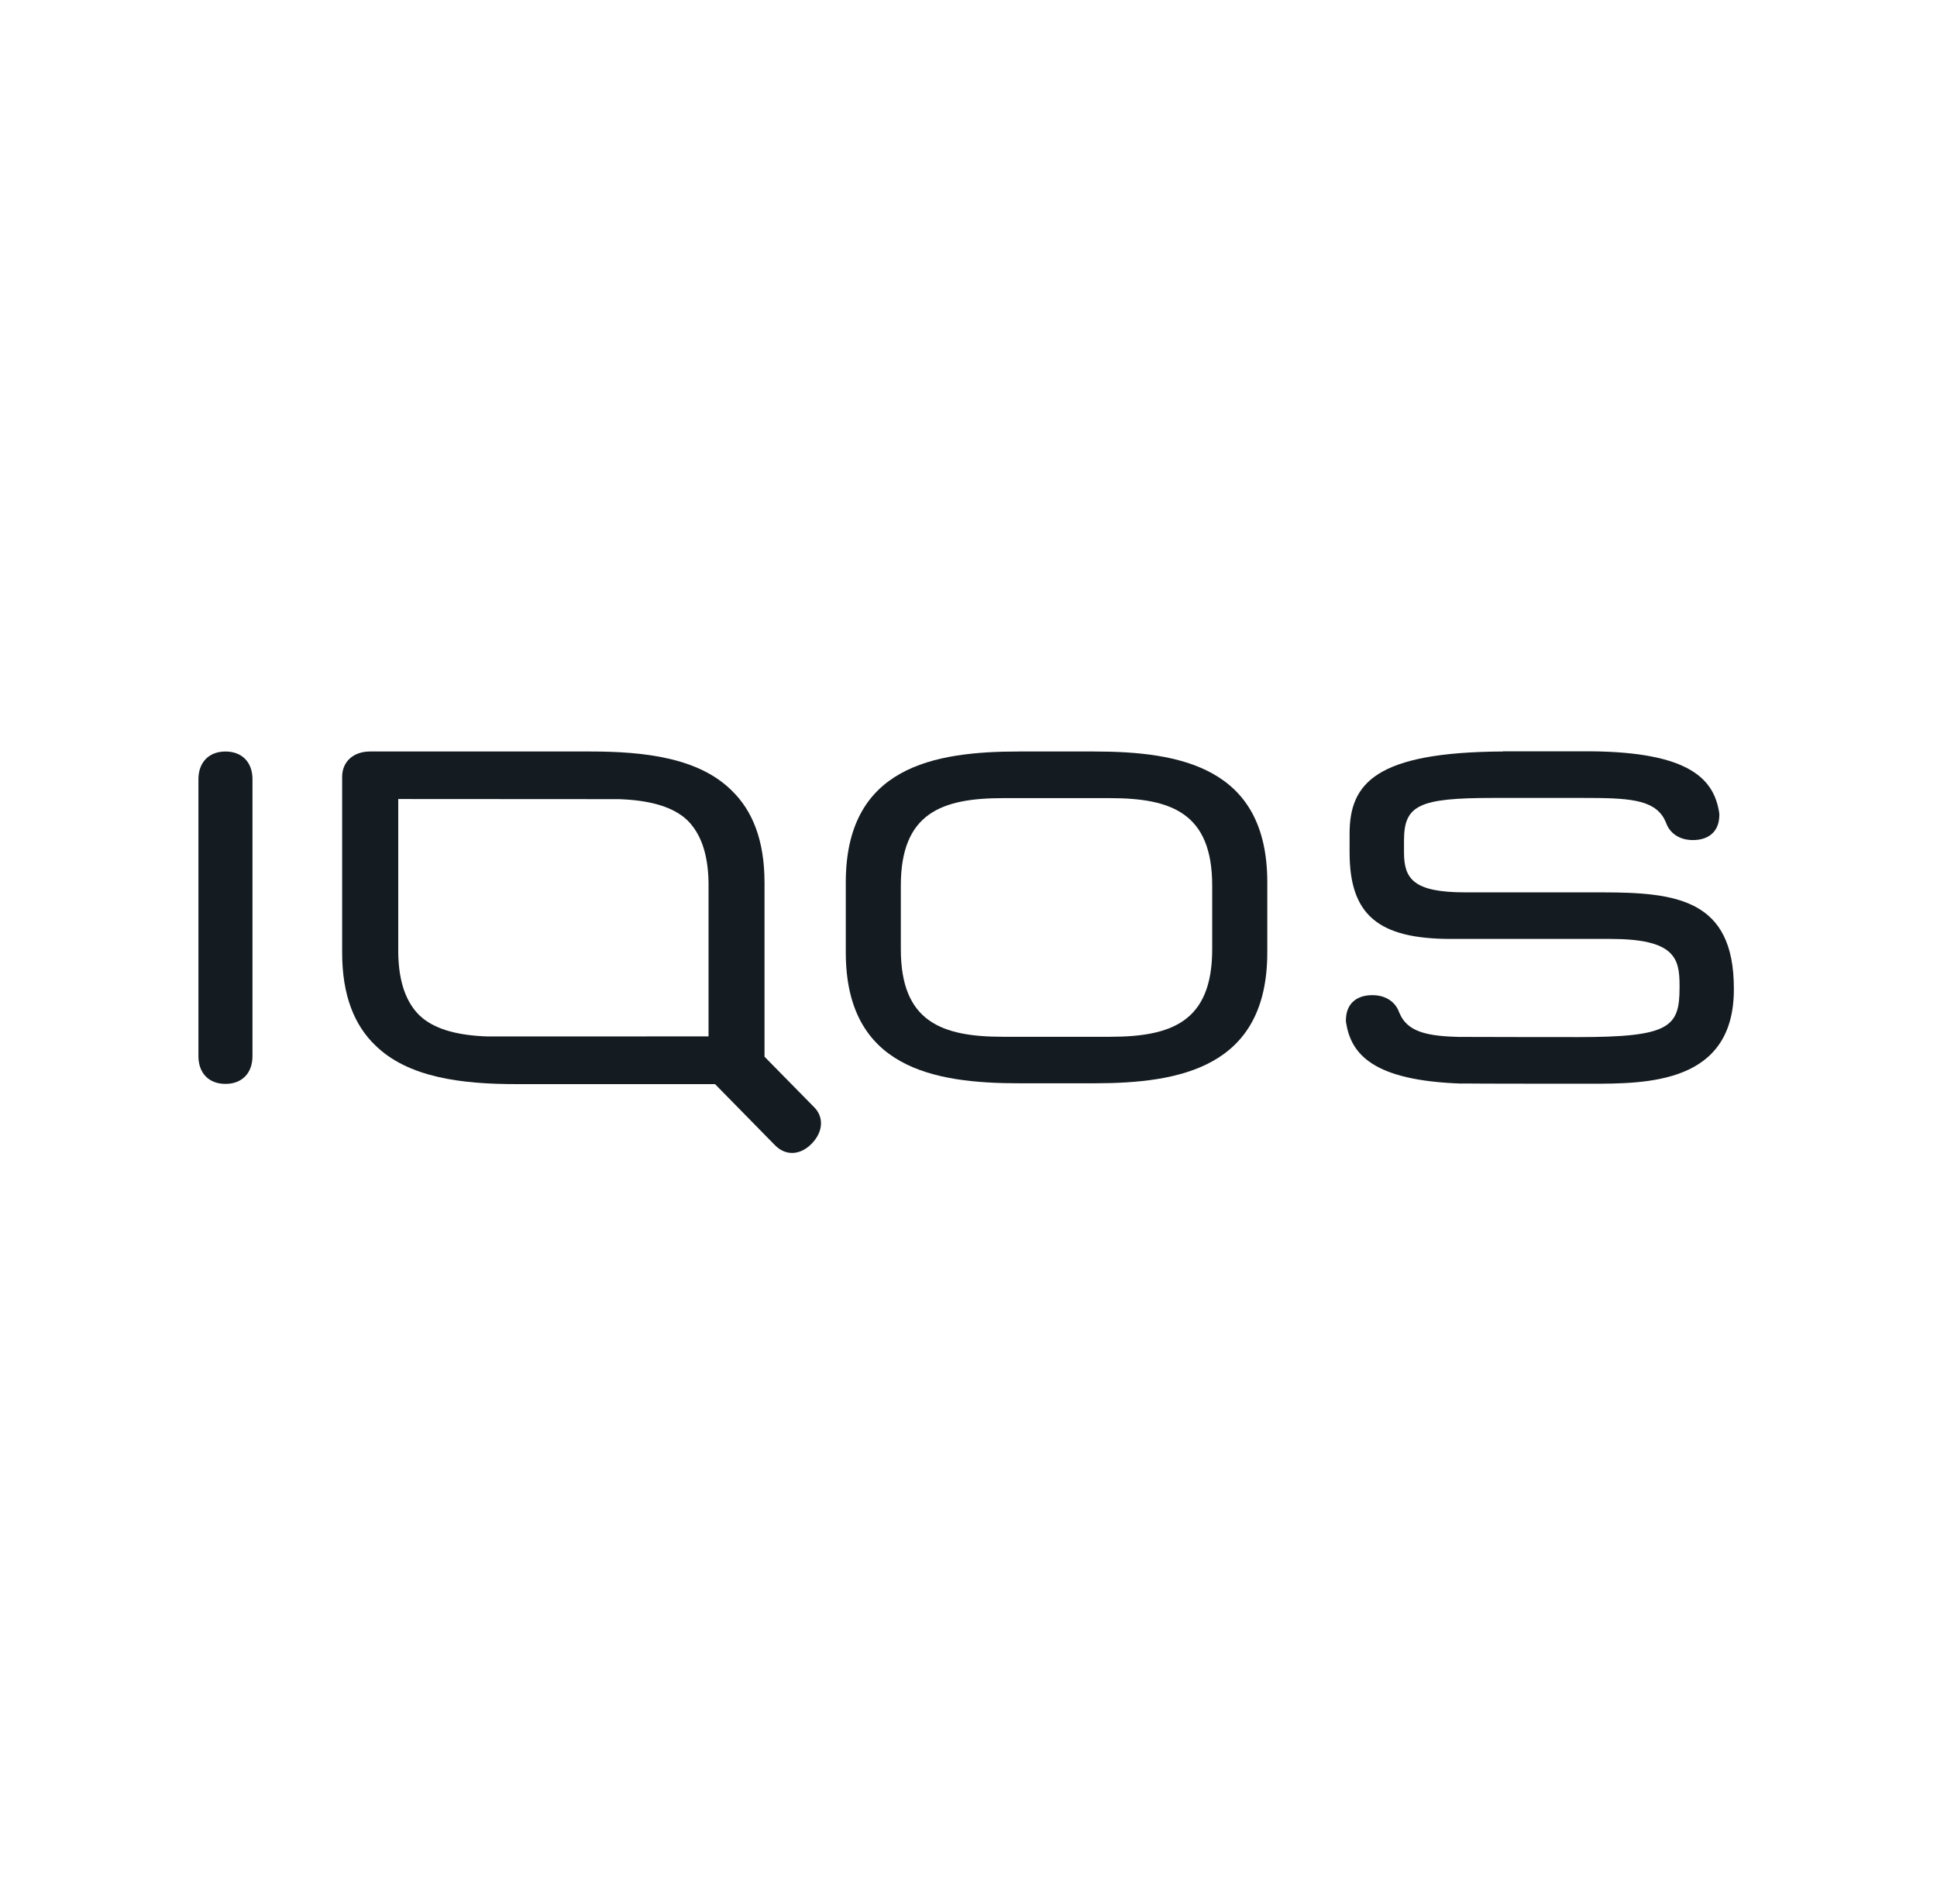
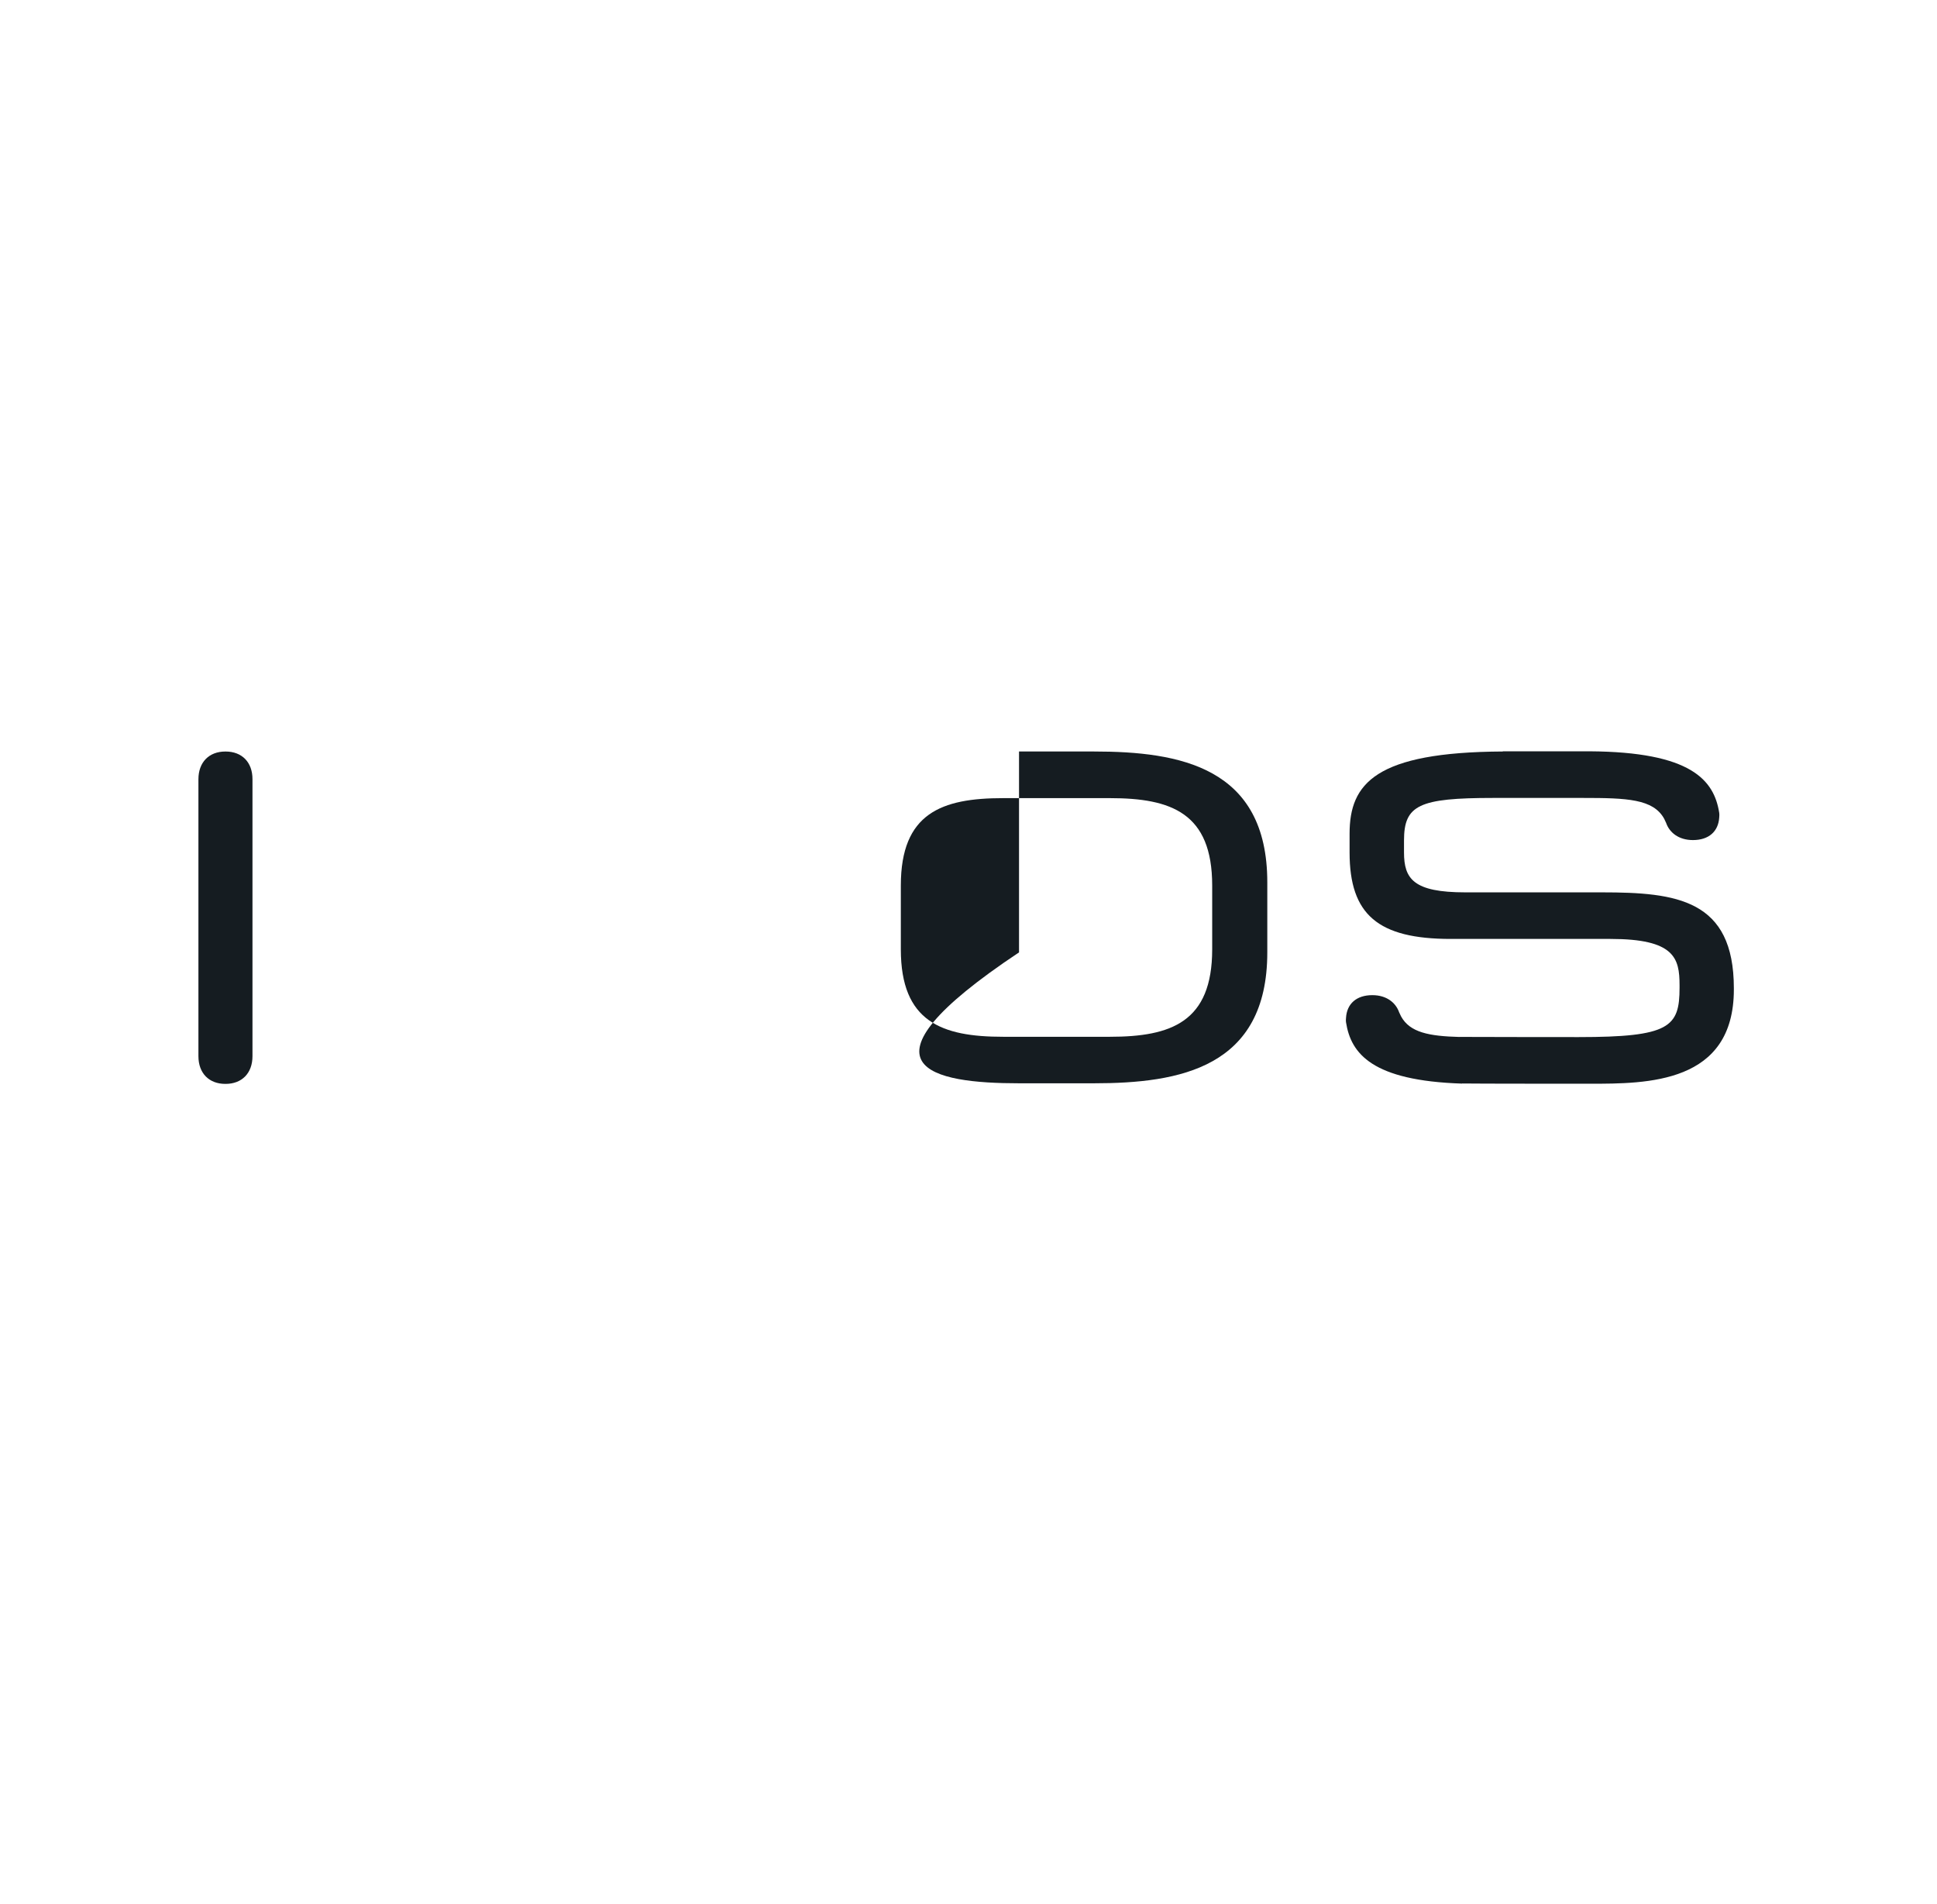
<svg xmlns="http://www.w3.org/2000/svg" width="410" height="403" viewBox="0 0 410 403" fill="none">
  <rect width="410" height="403" fill="white" />
  <g clip-path="url(#clip0_3384_33)">
    <path d="M318.114 159.04C291.133 159.175 285.663 165.808 285.663 176.43V180.405C285.663 193.579 291.686 198.708 307.094 198.708H340.877C354.453 198.708 355.507 202.764 355.507 208.511V209.035C355.507 217.361 353.412 219.482 334.115 219.482C334.115 219.482 309.48 219.469 308.913 219.442V219.455C302.494 219.281 298.435 218.515 296.563 215.105C296.392 214.742 296.154 214.245 296.154 214.245C295.456 212.231 293.531 210.606 290.474 210.606C287.112 210.606 285.096 212.432 284.911 215.387C284.885 215.588 284.859 216.004 284.911 216.367C285.953 223.001 290.447 228.708 309.467 229.325V229.299C311.734 229.352 336.514 229.352 336.514 229.352C348.653 229.352 367.001 229.352 367.001 209.411V209.156C367.001 190.342 354.888 188.852 339.071 188.852H310.166C299.186 188.852 297.183 186.005 297.183 180.392V177.867C297.183 170.387 300.346 168.87 316.018 168.87H335.117C344.383 168.87 349.945 169.085 352.252 173.275C352.423 173.637 352.66 174.147 352.66 174.147C353.359 176.162 355.283 177.787 358.341 177.787C361.702 177.787 363.719 175.96 363.903 173.006C363.917 172.805 363.956 172.388 363.903 172.026C362.809 165.07 357.933 159.134 336.474 159H318.114V159.04Z" fill="#151C21" />
-     <path d="M215.694 159.041C197.557 159.041 179.025 162.331 179.025 186.731V201.556C179.025 225.969 197.557 229.259 215.694 229.259H231.551C249.7 229.259 268.246 225.969 268.246 201.556V186.731C268.246 162.331 249.714 159.041 231.551 159.041H215.694ZM190.677 200.911V187.402C190.677 172.053 199.337 168.911 212.333 168.911H234.938C247.921 168.911 256.581 172.053 256.581 187.402V200.911C256.581 216.274 247.921 219.416 234.938 219.416H212.333C199.337 219.416 190.677 216.26 190.677 200.911Z" fill="#151C21" />
-     <path d="M78.325 159.041C74.753 159.041 72.42 161.23 72.42 164.413V201.583C72.42 210.768 75.069 216.959 79.313 221.108C86.339 228.118 97.885 229.434 109.286 229.434H151.346L164.065 242.392C166.267 244.635 169.364 244.541 171.789 242.056C174.333 239.465 174.333 236.363 172.383 234.375L161.825 223.633V186.892C161.838 177.707 159.202 171.516 154.944 167.367C147.932 160.344 136.373 159.041 124.971 159.041H78.325ZM89.542 215.549C89.463 215.481 88.935 215.025 88.751 214.85C86.088 212.205 84.401 208.082 84.296 201.704V169.099L131.048 169.126C137.216 169.354 141.685 170.549 144.729 172.926C144.808 172.993 145.349 173.45 145.52 173.625C148.183 176.27 149.87 180.393 149.975 186.771V219.335L103.223 219.349C97.041 219.134 92.586 217.939 89.542 215.549Z" fill="#151C21" />
+     <path d="M215.694 159.041V201.556C179.025 225.969 197.557 229.259 215.694 229.259H231.551C249.7 229.259 268.246 225.969 268.246 201.556V186.731C268.246 162.331 249.714 159.041 231.551 159.041H215.694ZM190.677 200.911V187.402C190.677 172.053 199.337 168.911 212.333 168.911H234.938C247.921 168.911 256.581 172.053 256.581 187.402V200.911C256.581 216.274 247.921 219.416 234.938 219.416H212.333C199.337 219.416 190.677 216.26 190.677 200.911Z" fill="#151C21" />
    <path d="M47.734 159.047C47.72 159.047 47.707 159.047 47.694 159.047C44.254 159.047 42 161.303 42 164.915V223.518C42 227.143 44.254 229.386 47.694 229.386C47.707 229.386 47.707 229.386 47.72 229.386C47.734 229.386 47.734 229.386 47.747 229.386C51.187 229.386 53.441 227.143 53.441 223.518V164.915C53.454 161.303 51.2 159.047 47.76 159.047C47.747 159.047 47.734 159.047 47.734 159.047Z" fill="#151C21" />
  </g>
  <defs>
    <clipPath id="clip0_3384_33">
      <rect width="325" height="85" fill="white" transform="translate(42 159)" />
    </clipPath>
  </defs>
</svg>